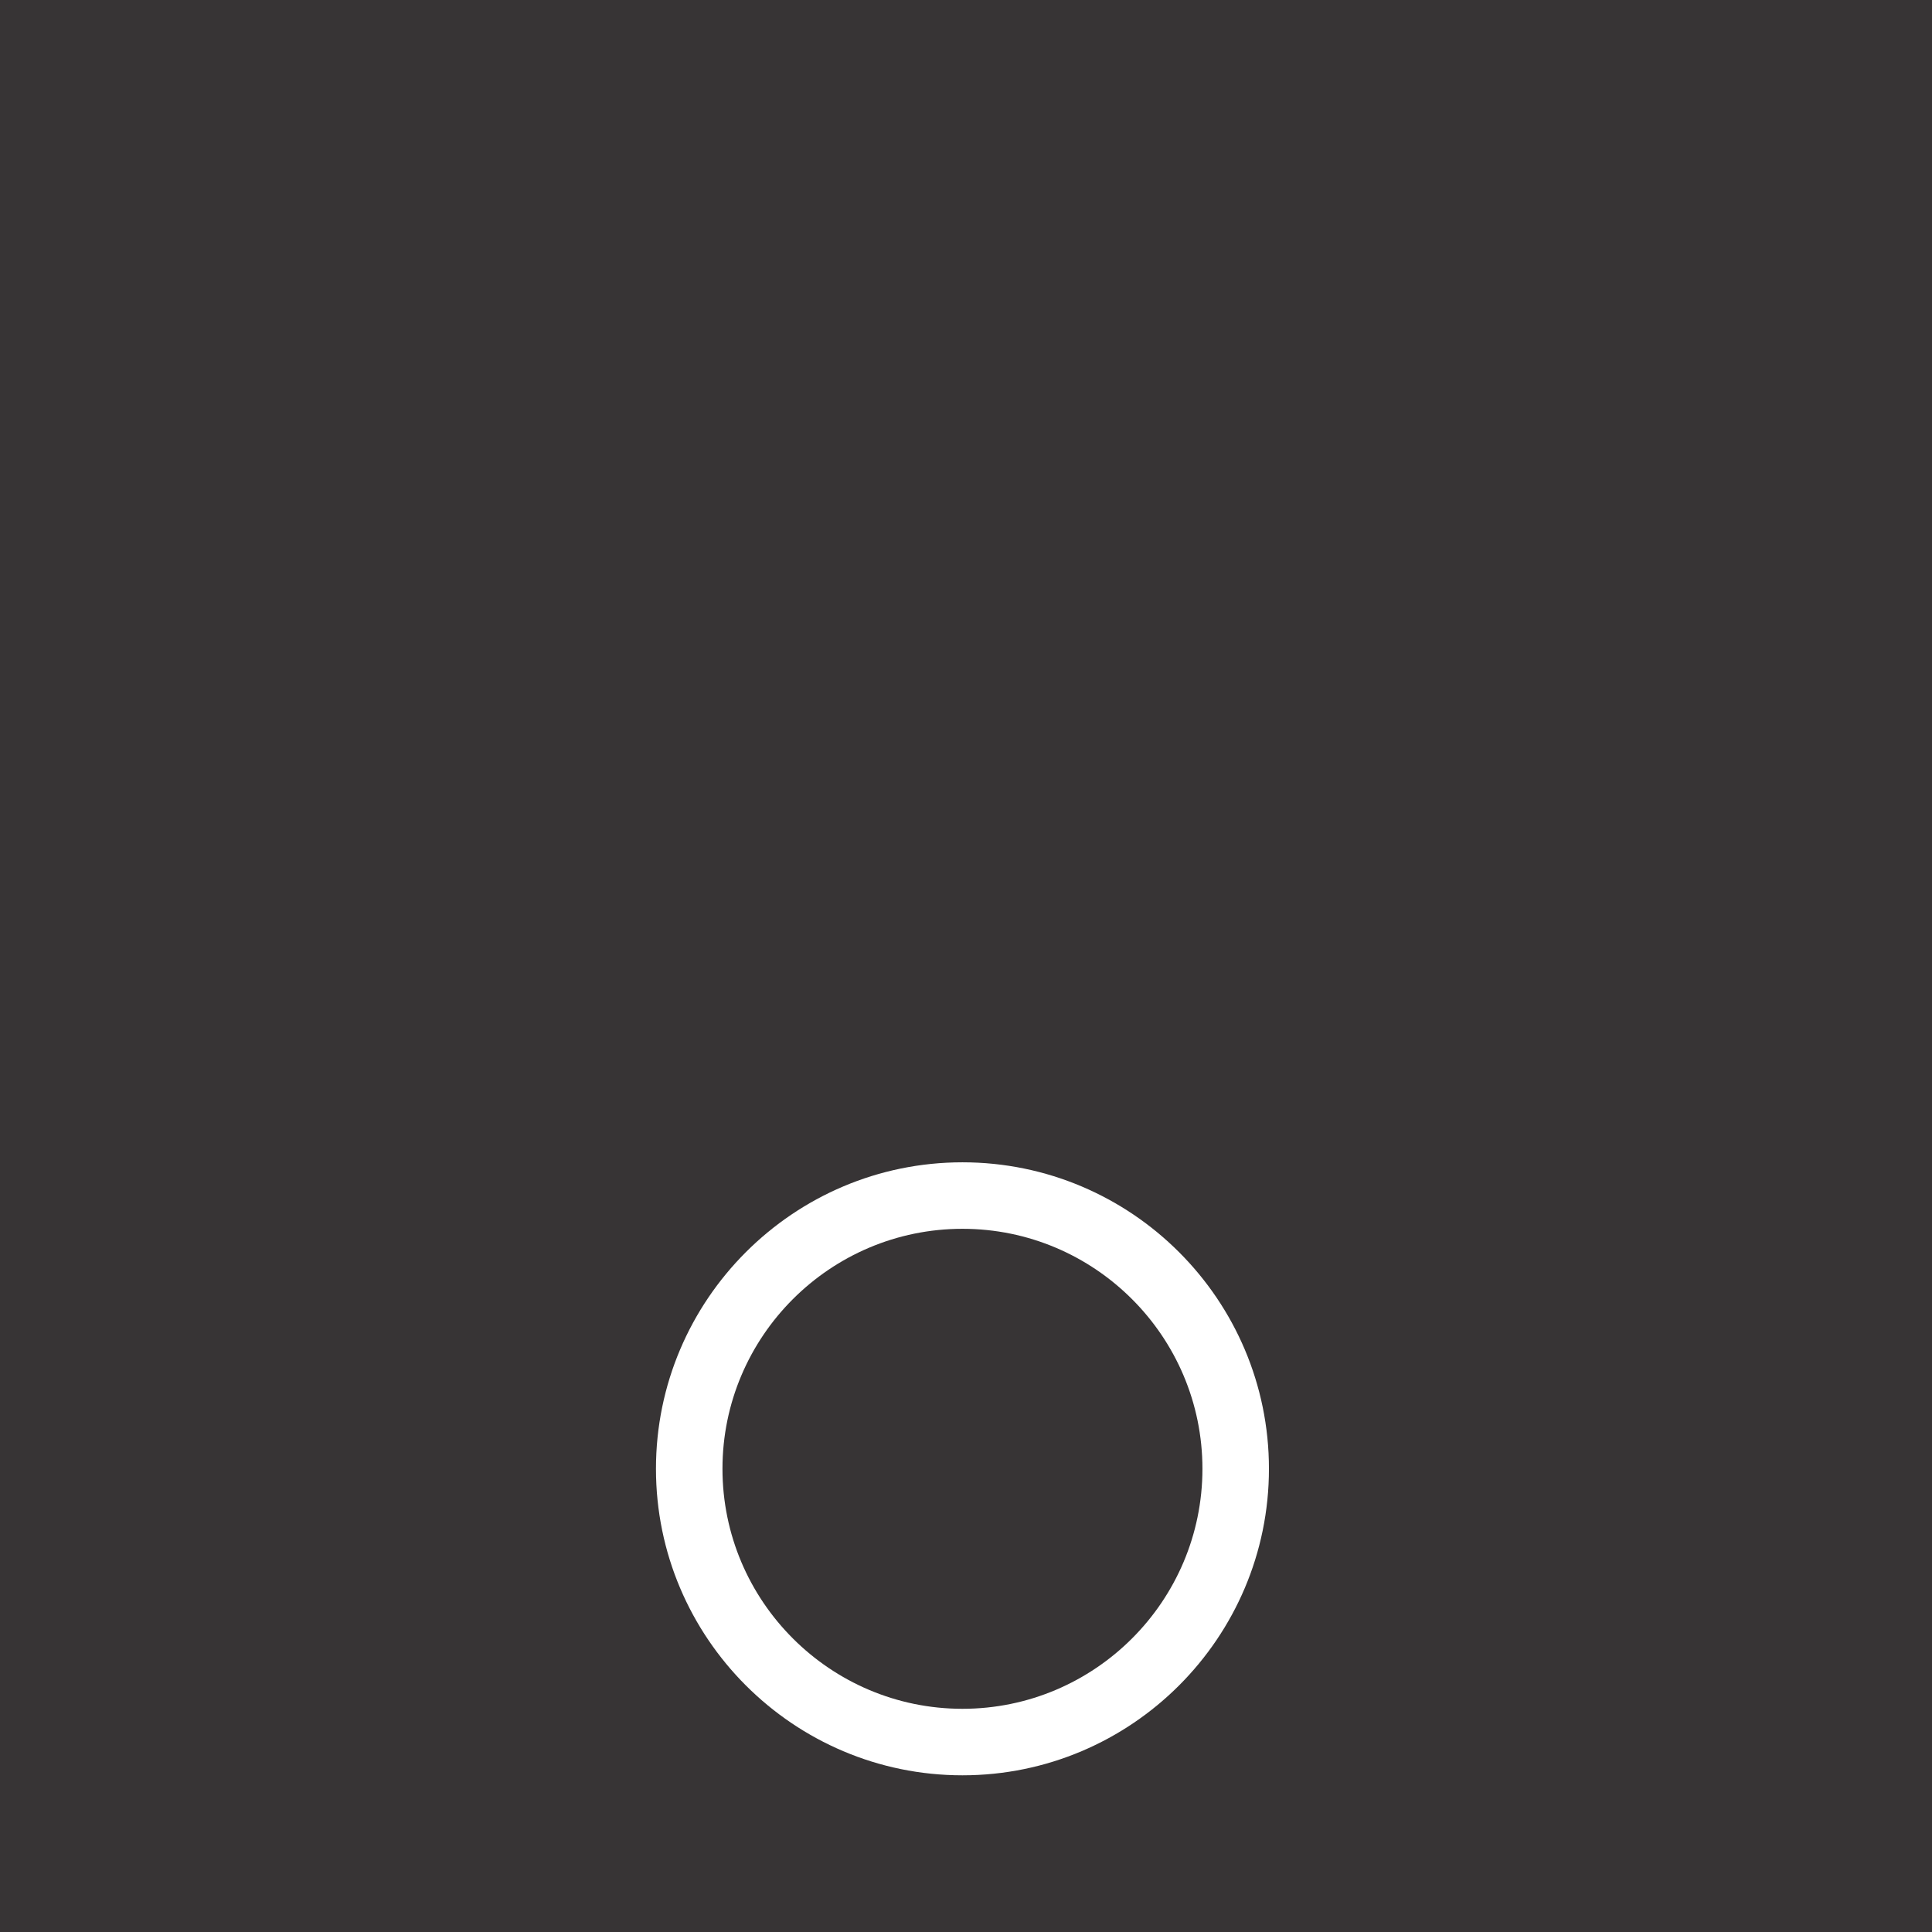
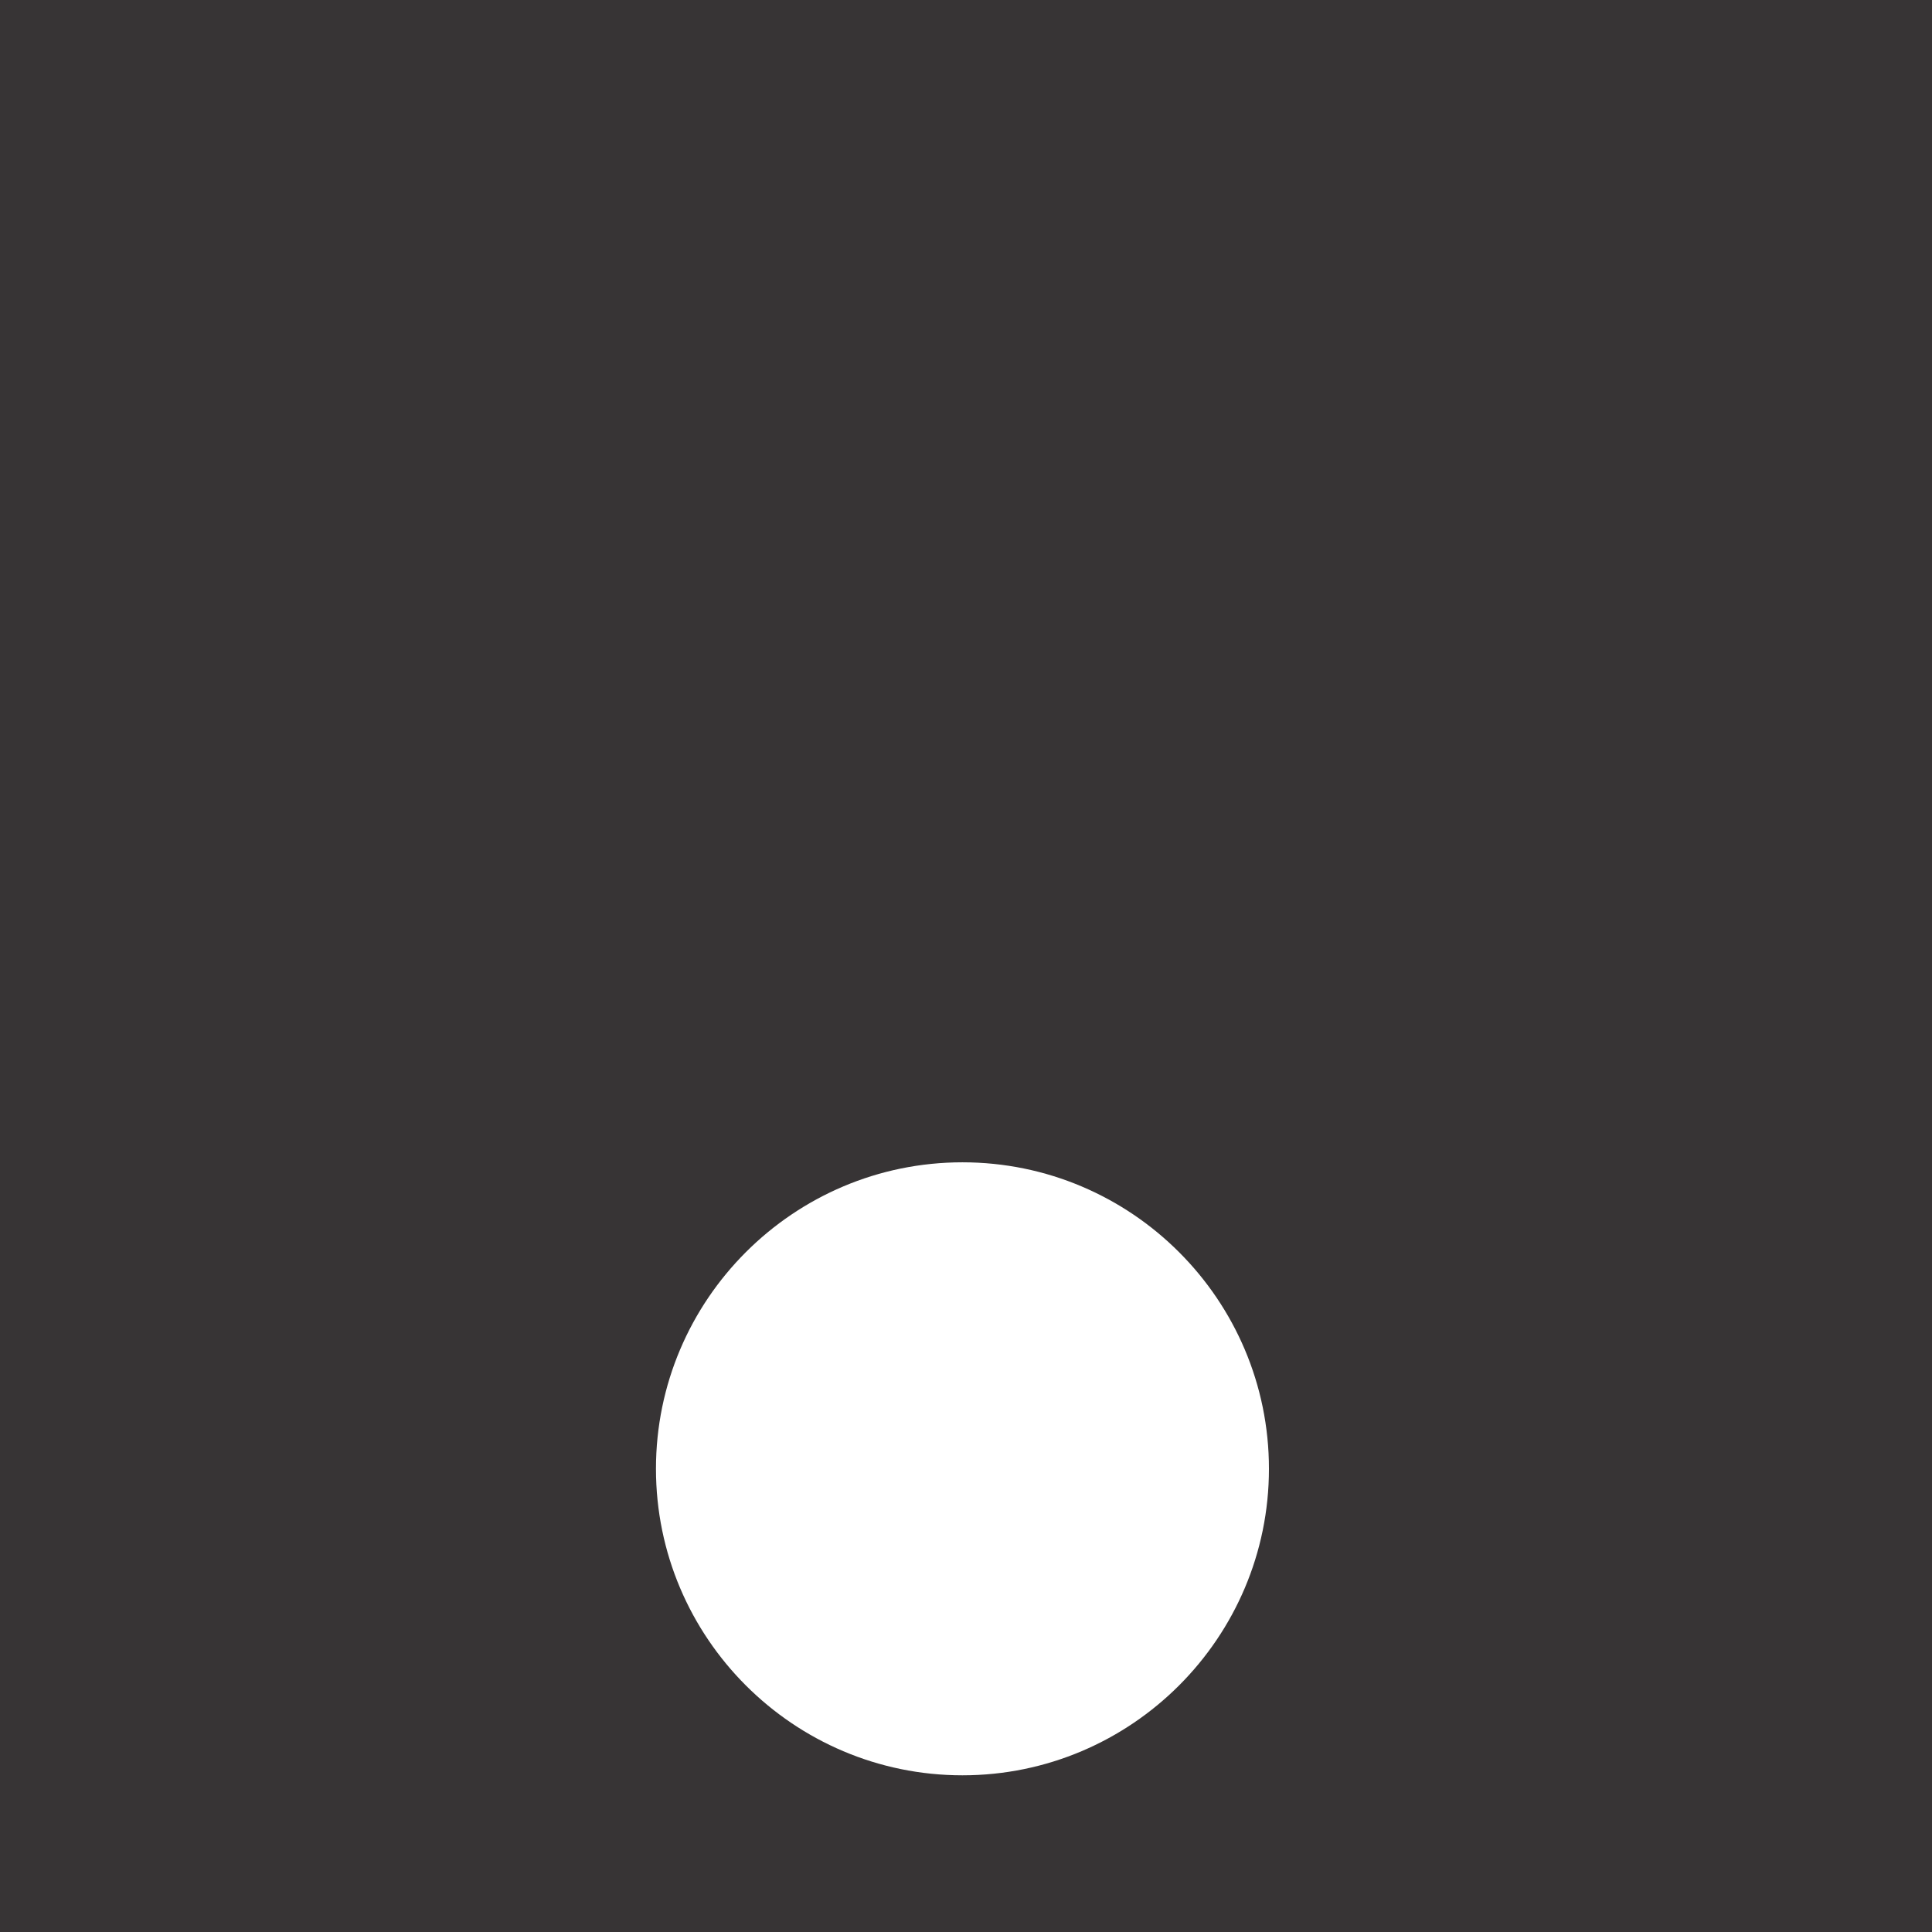
<svg xmlns="http://www.w3.org/2000/svg" xml:space="preserve" width="63.963mm" height="63.963mm" version="1.1" style="shape-rendering:geometricPrecision; text-rendering:geometricPrecision; image-rendering:optimizeQuality; fill-rule:evenodd; clip-rule:evenodd" viewBox="0 0 6429.27 6429.27">
  <defs>
    <style type="text/css">
   
    .fil0 {fill:#373435;fill-rule:nonzero}
   
  </style>
  </defs>
  <g id="Layer_x0020_1">
-     <path class="fil0" d="M3202.84 4089.2c-440.31,0 -798.62,358.32 -798.62,798.61 0,440.45 358.32,798.72 798.62,798.72 440.3,0 798.61,-358.28 798.61,-798.72 0,-440.3 -358.32,-798.61 -798.61,-798.61z" />
    <path class="fil0" d="M3202.84 5907.84c-562.42,0 -1019.93,-457.61 -1019.93,-1020 0,-562.42 457.5,-1019.92 1019.93,-1019.92 562.42,0 1019.92,457.49 1019.92,1019.92 0,562.39 -457.49,1020 -1019.92,1020zm-3202.84 521.43l6429.27 0 0 -6429.27 -6429.27 0 0 6429.27z" />
  </g>
</svg>